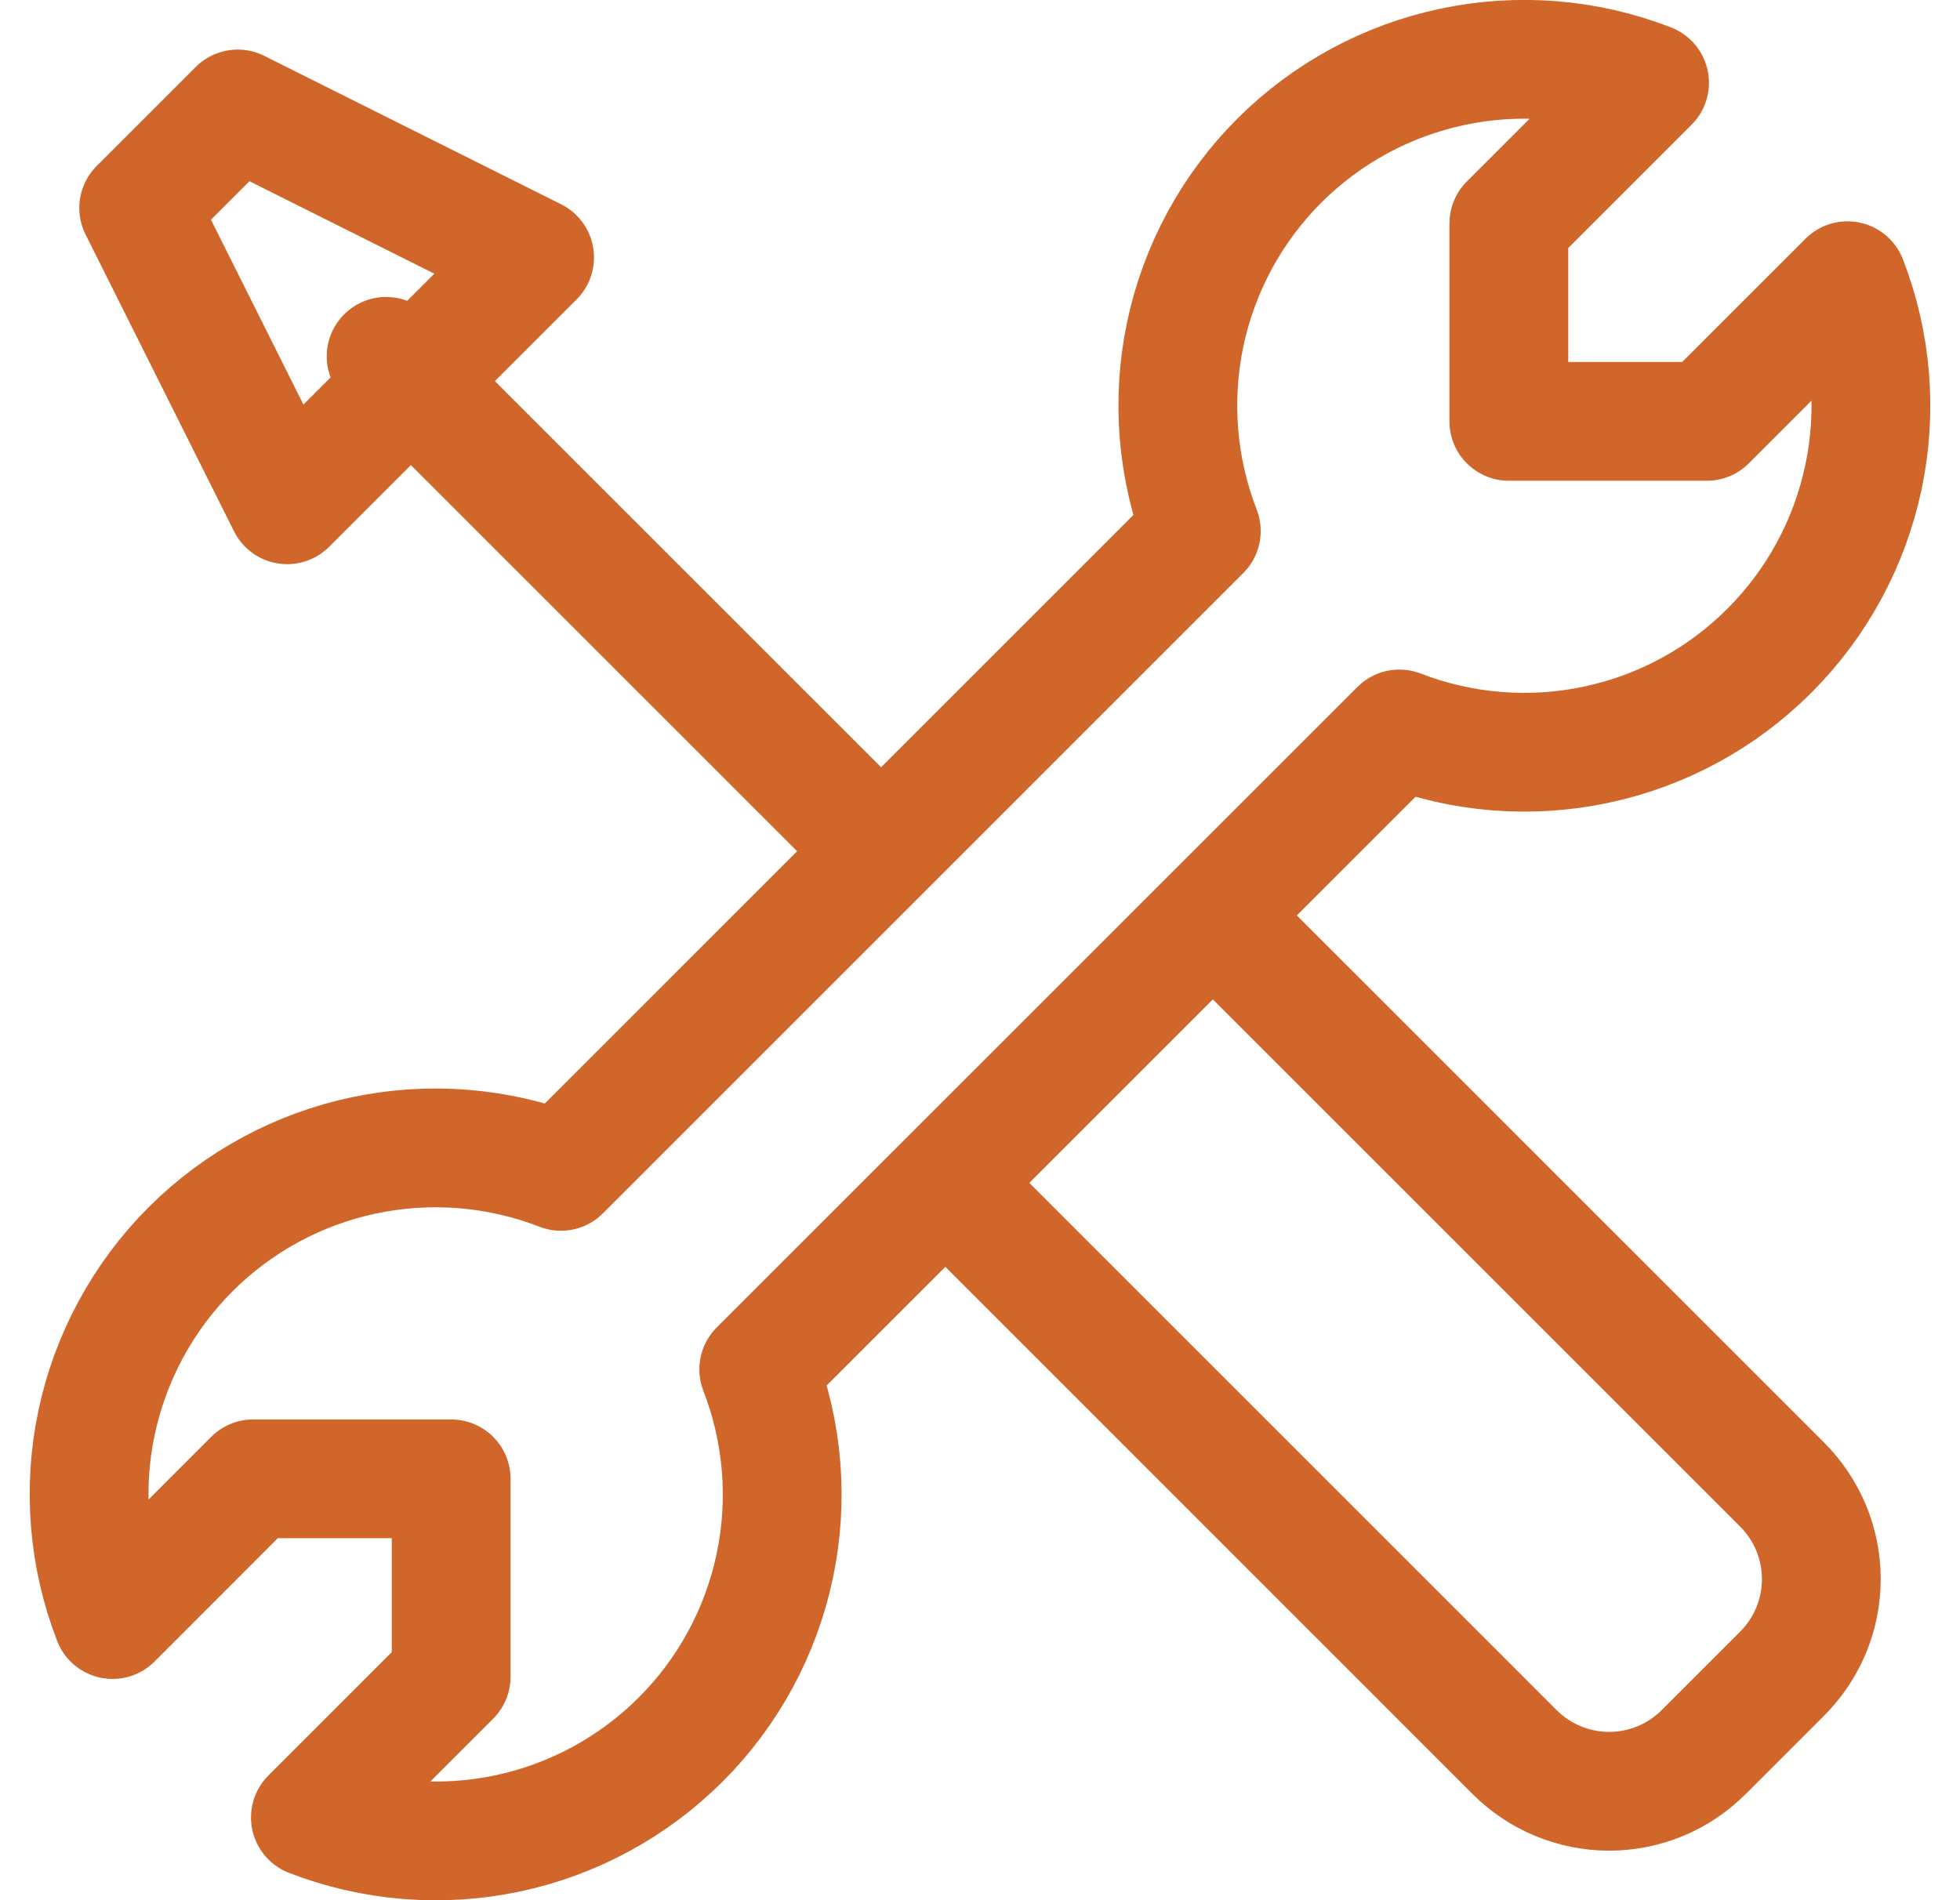
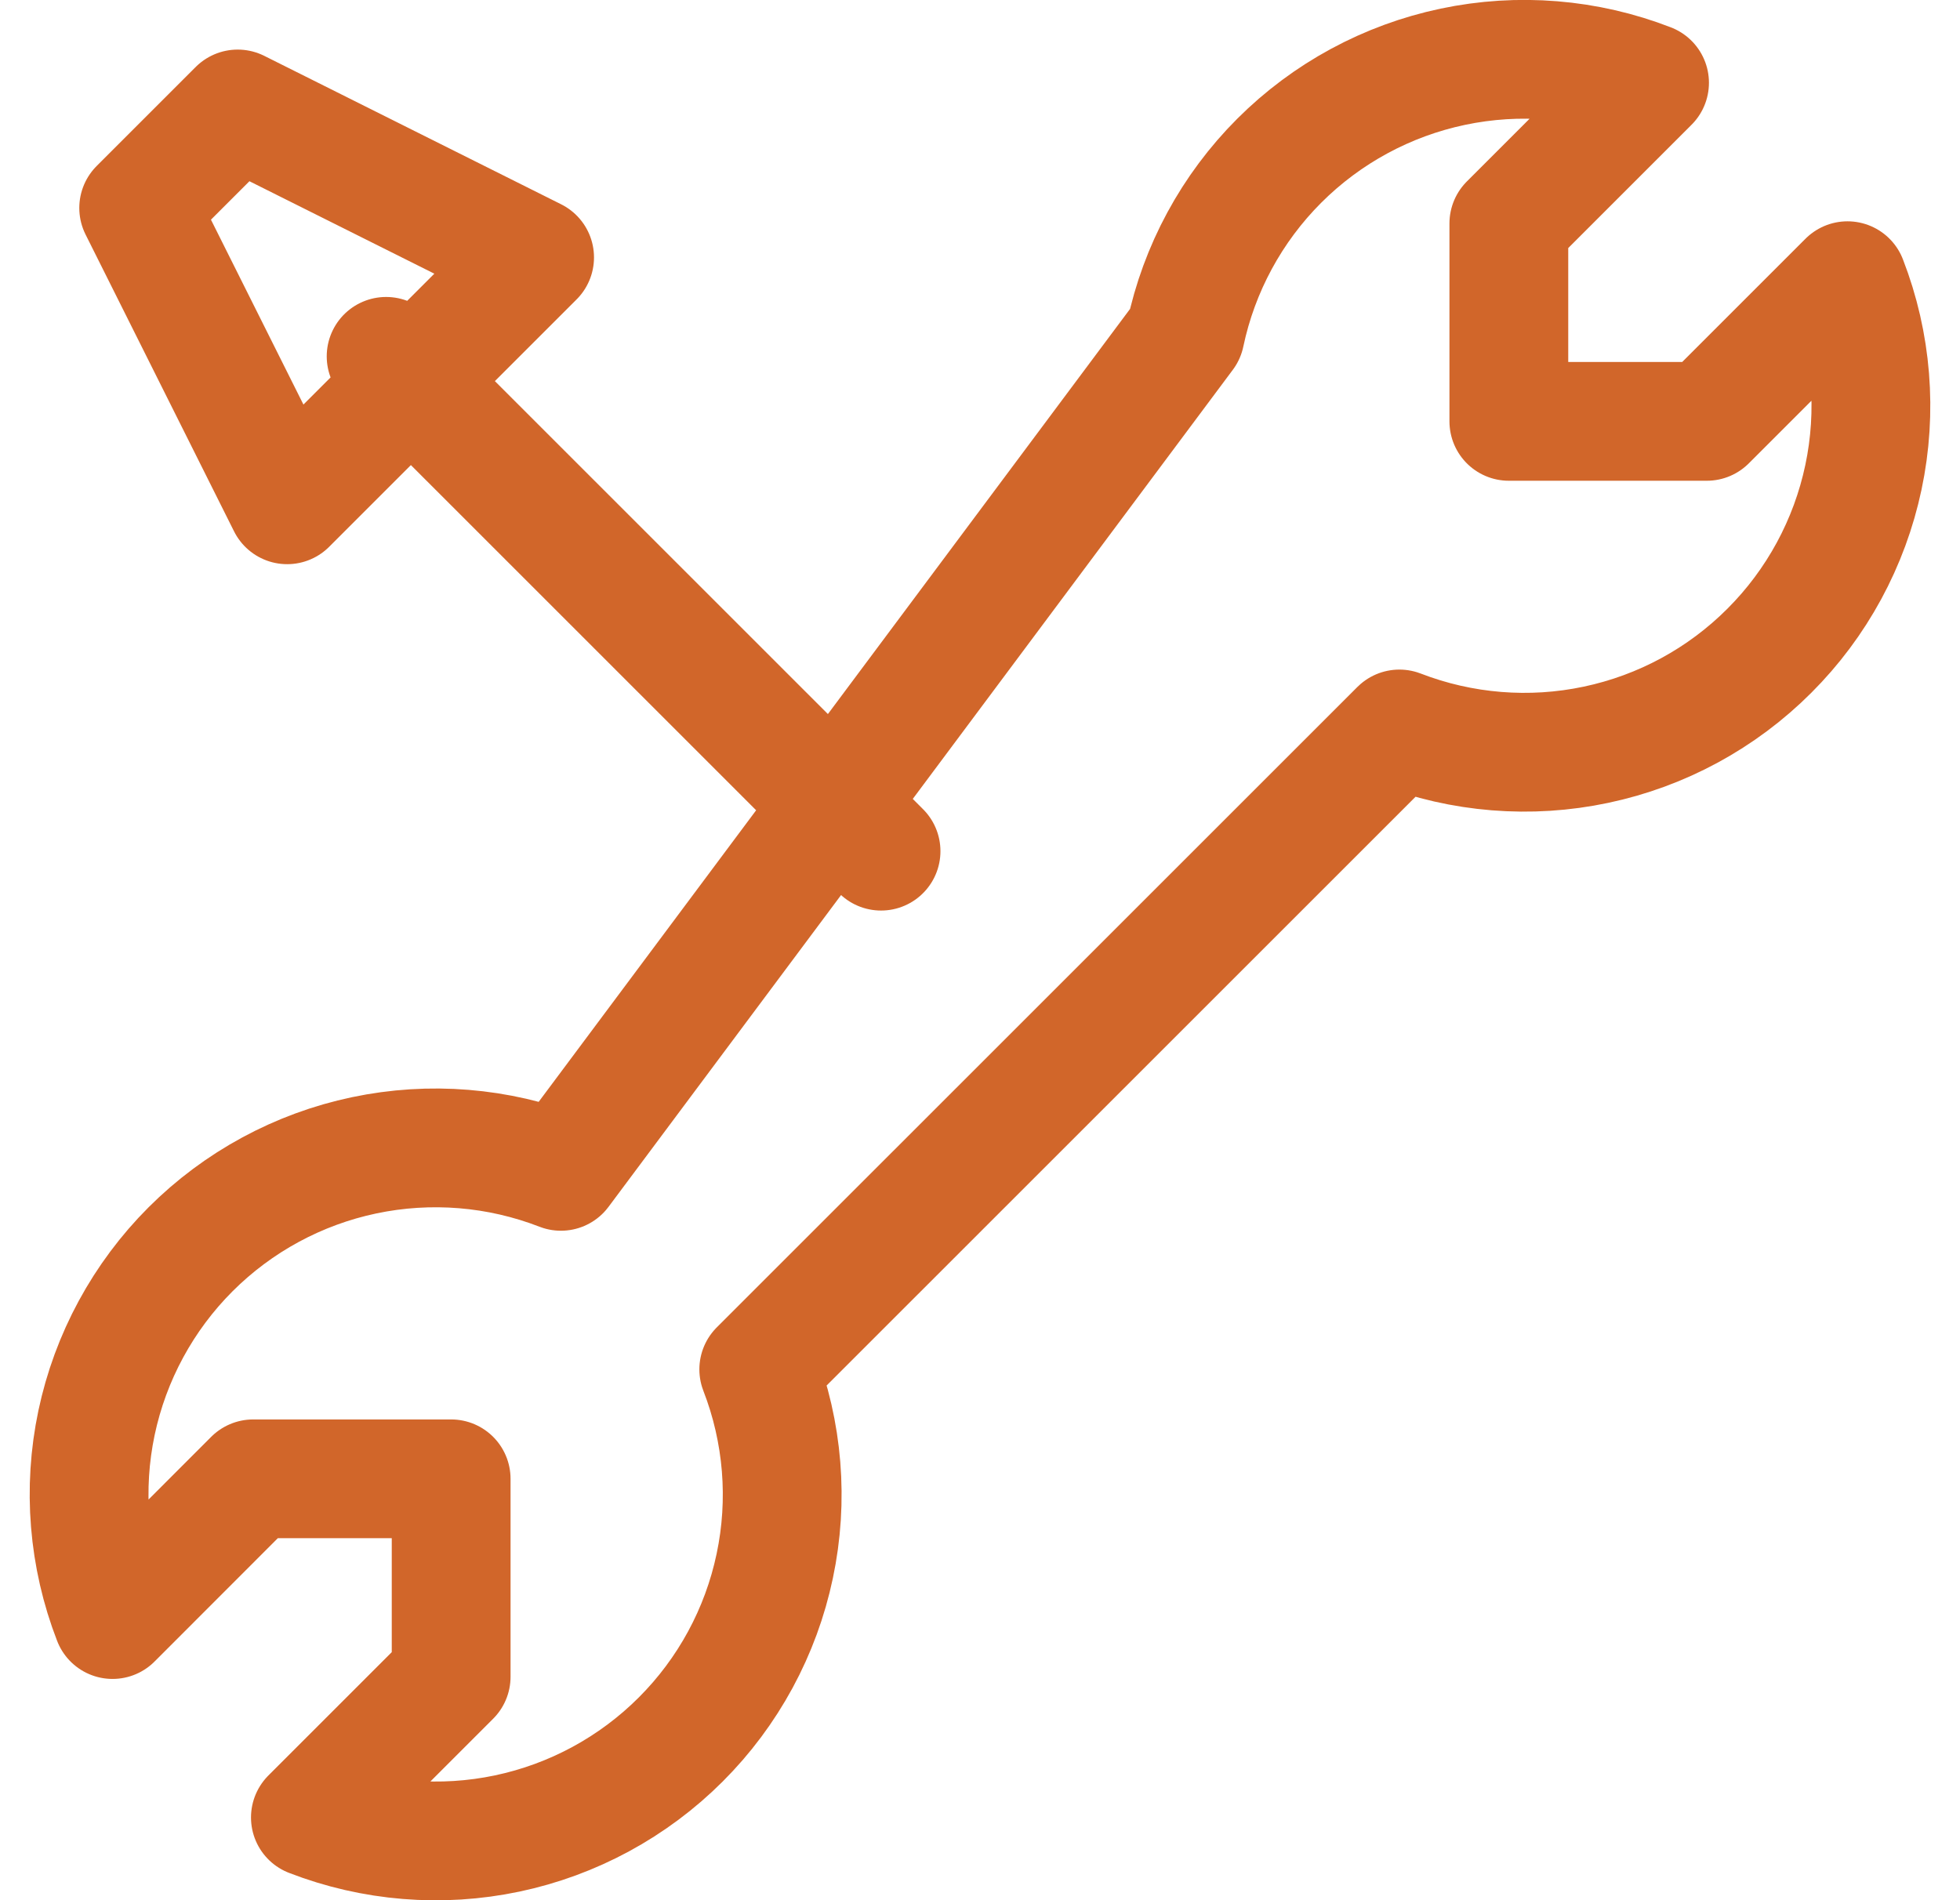
<svg xmlns="http://www.w3.org/2000/svg" width="33" height="32" viewBox="0 0 33 32" fill="none">
-   <path d="M14.834 14.334L6.501 6.001M4.835 8.501L9.001 4.335L4.002 1.835L2.335 3.502L4.835 8.501ZM29.79 10.959C30.59 10.16 31.14 9.145 31.374 8.038C31.608 6.932 31.515 5.781 31.106 4.727L28.737 7.096H25.404V3.763L27.773 1.394C26.719 0.984 25.568 0.891 24.461 1.124C23.354 1.357 22.338 1.907 21.538 2.707C20.738 3.507 20.188 4.523 19.955 5.63C19.723 6.737 19.817 7.888 20.226 8.943L9.444 19.726C8.39 19.317 7.239 19.223 6.131 19.456C5.024 19.689 4.009 20.239 3.209 21.038C2.409 21.838 1.859 22.854 1.625 23.961C1.392 25.068 1.486 26.219 1.895 27.274L4.263 24.904H7.596V28.237L5.226 30.607C6.281 31.016 7.432 31.11 8.539 30.877C9.645 30.644 10.661 30.094 11.461 29.294C12.261 28.495 12.811 27.48 13.044 26.373C13.278 25.266 13.184 24.116 12.775 23.061L23.561 12.276C24.615 12.683 25.765 12.776 26.871 12.542C27.977 12.309 28.991 11.759 29.79 10.959Z" stroke="#D1662A" stroke-width="2" stroke-linecap="round" stroke-linejoin="round" />
-   <path d="M16.162 20.166L25.5 29.505C25.709 29.714 25.957 29.881 26.231 29.994C26.504 30.107 26.797 30.166 27.093 30.166C27.389 30.166 27.681 30.107 27.955 29.994C28.228 29.881 28.476 29.714 28.685 29.505L30.005 28.185C30.214 27.976 30.38 27.728 30.494 27.455C30.607 27.182 30.665 26.889 30.665 26.593C30.665 26.297 30.607 26.004 30.494 25.731C30.38 25.458 30.214 25.21 30.005 25.001L20.666 15.662" stroke="#D1662A" stroke-width="2" stroke-linecap="round" stroke-linejoin="round" />
+   <path d="M14.834 14.334L6.501 6.001M4.835 8.501L9.001 4.335L4.002 1.835L2.335 3.502L4.835 8.501ZM29.79 10.959C30.59 10.16 31.14 9.145 31.374 8.038C31.608 6.932 31.515 5.781 31.106 4.727L28.737 7.096H25.404V3.763L27.773 1.394C26.719 0.984 25.568 0.891 24.461 1.124C23.354 1.357 22.338 1.907 21.538 2.707C20.738 3.507 20.188 4.523 19.955 5.63L9.444 19.726C8.39 19.317 7.239 19.223 6.131 19.456C5.024 19.689 4.009 20.239 3.209 21.038C2.409 21.838 1.859 22.854 1.625 23.961C1.392 25.068 1.486 26.219 1.895 27.274L4.263 24.904H7.596V28.237L5.226 30.607C6.281 31.016 7.432 31.11 8.539 30.877C9.645 30.644 10.661 30.094 11.461 29.294C12.261 28.495 12.811 27.48 13.044 26.373C13.278 25.266 13.184 24.116 12.775 23.061L23.561 12.276C24.615 12.683 25.765 12.776 26.871 12.542C27.977 12.309 28.991 11.759 29.79 10.959Z" stroke="#D1662A" stroke-width="2" stroke-linecap="round" stroke-linejoin="round" />
</svg>